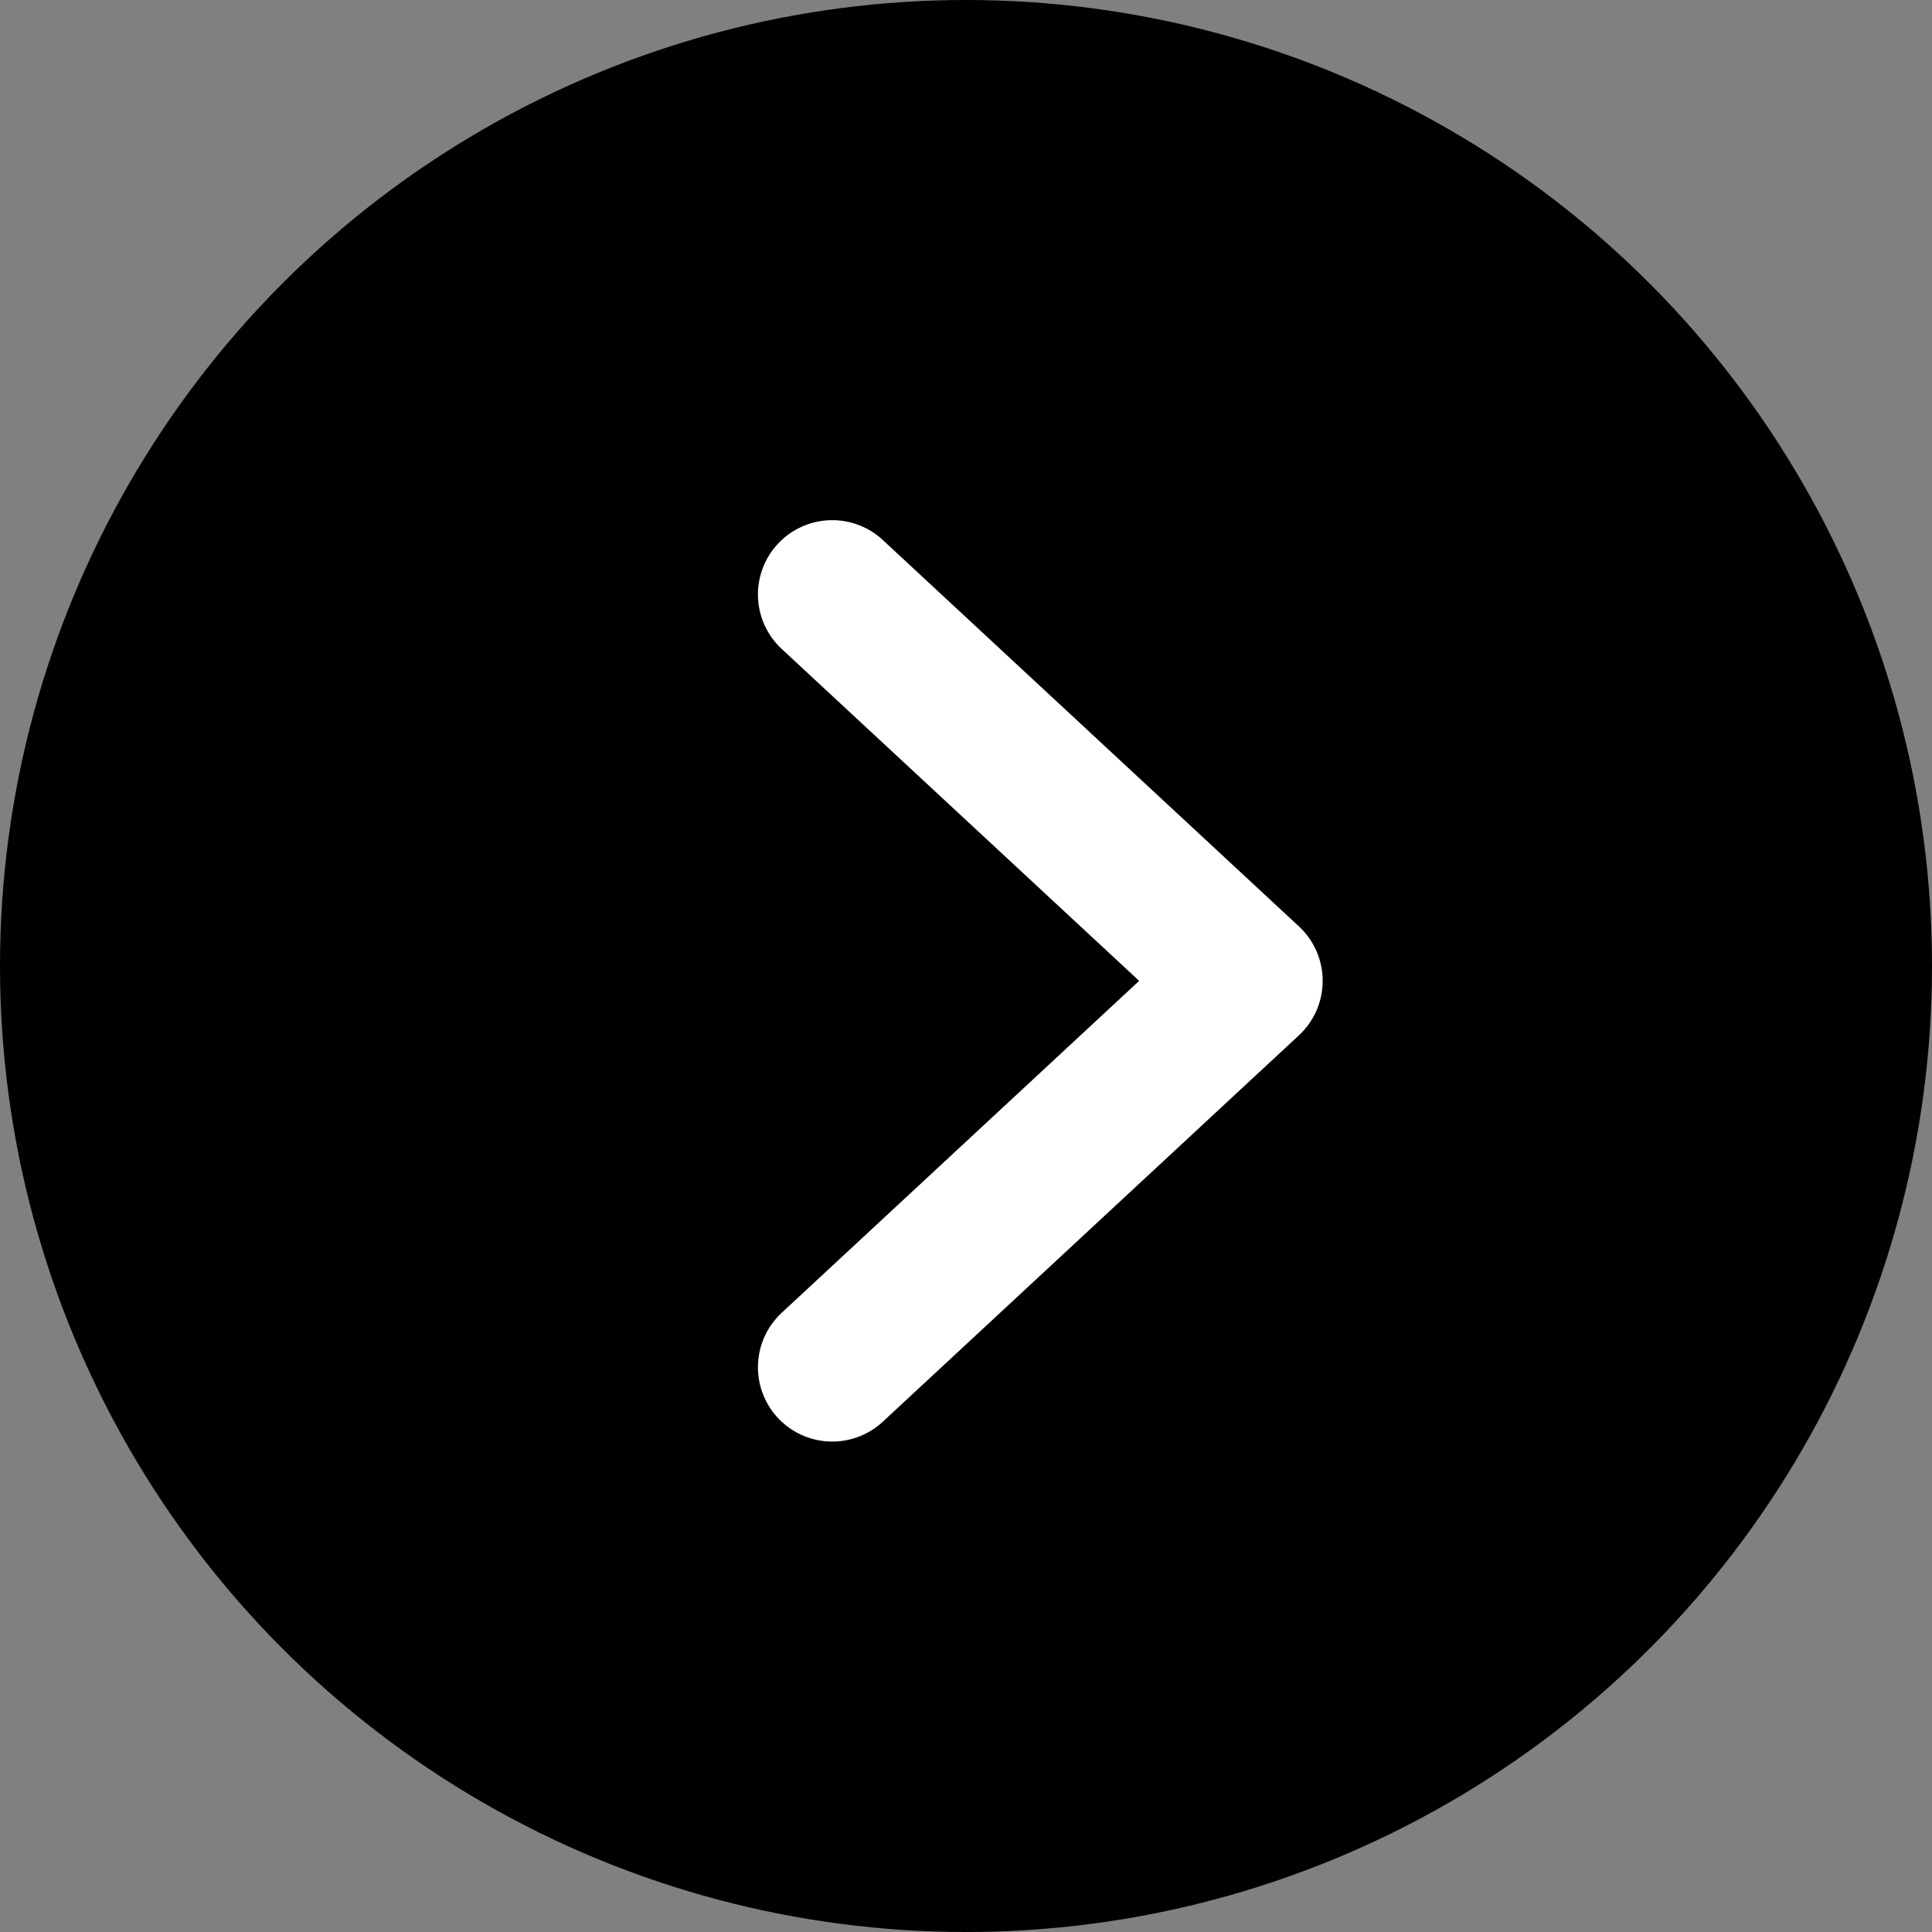
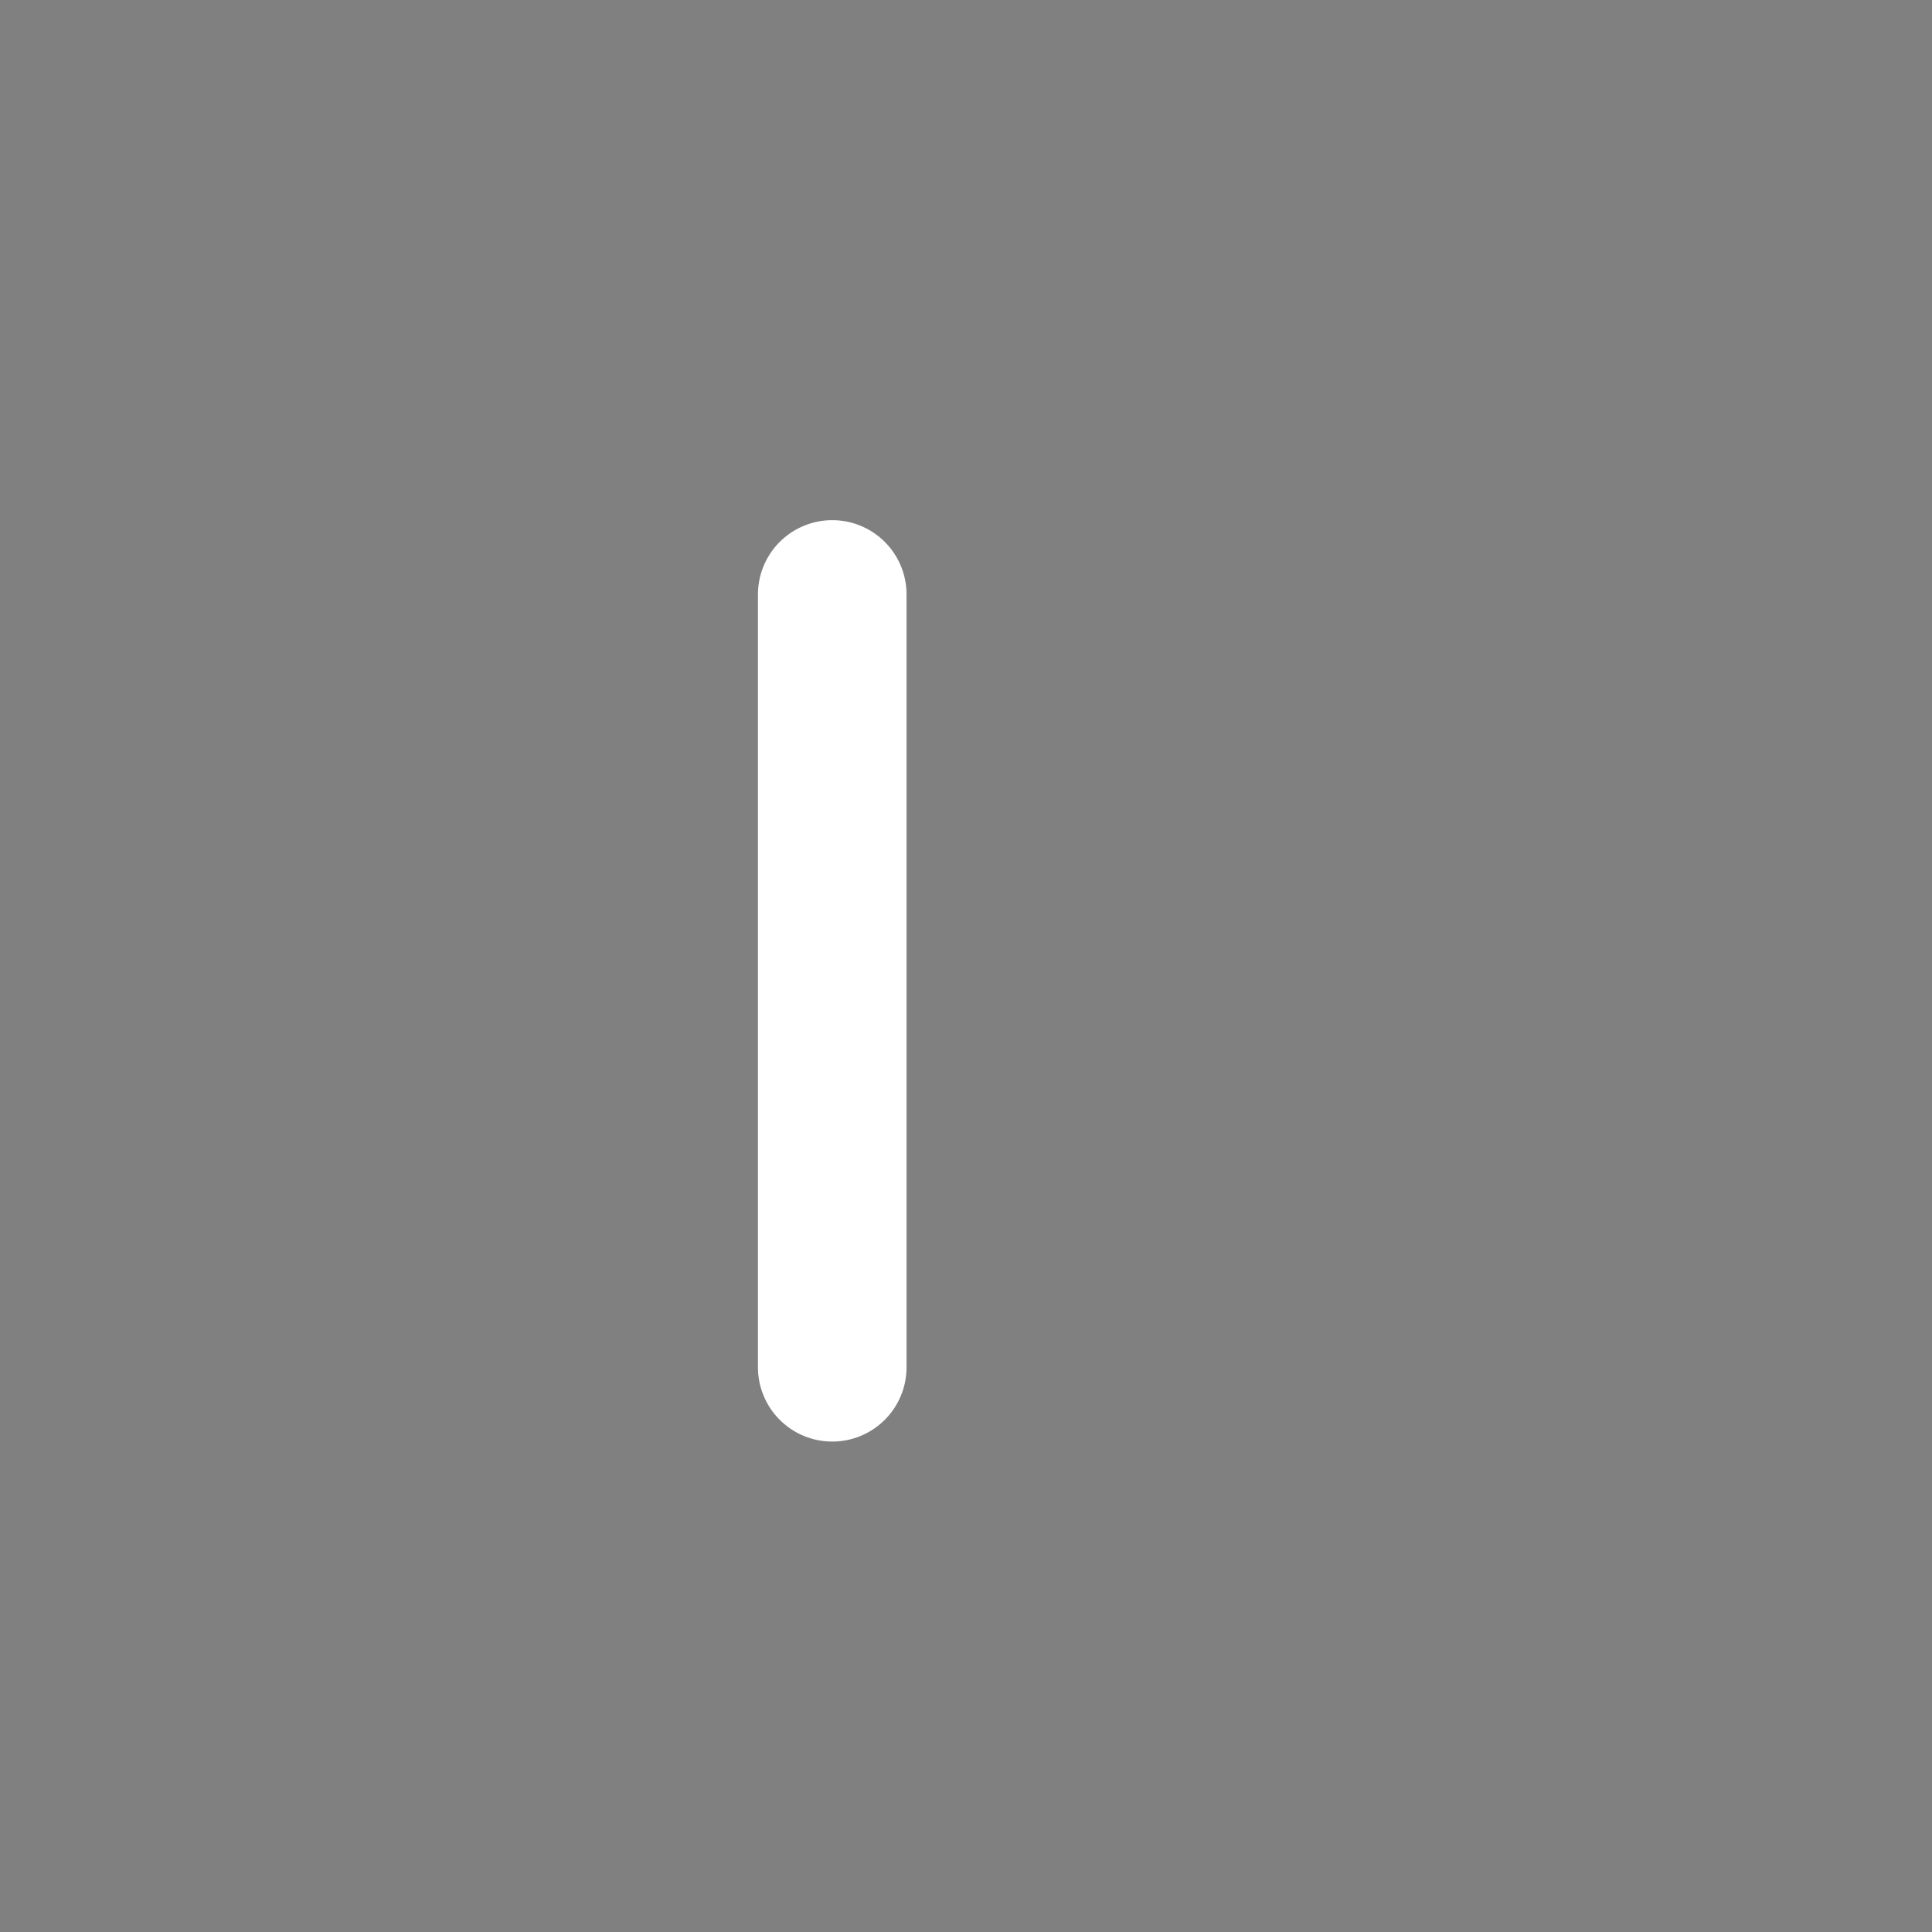
<svg xmlns="http://www.w3.org/2000/svg" width="65" height="65" viewBox="0 0 65 65" fill="none">
  <rect x="0" y="0" width="65" height="65" fill="#808080" stroke="none" />
-   <circle cx="32.5" cy="32.5" r="32.5" fill="black" />
-   <path d="M28 46L42 33L28 20" stroke="white" stroke-width="5" stroke-linecap="round" stroke-linejoin="round" />
+   <path d="M28 46L28 20" stroke="white" stroke-width="5" stroke-linecap="round" stroke-linejoin="round" />
</svg>